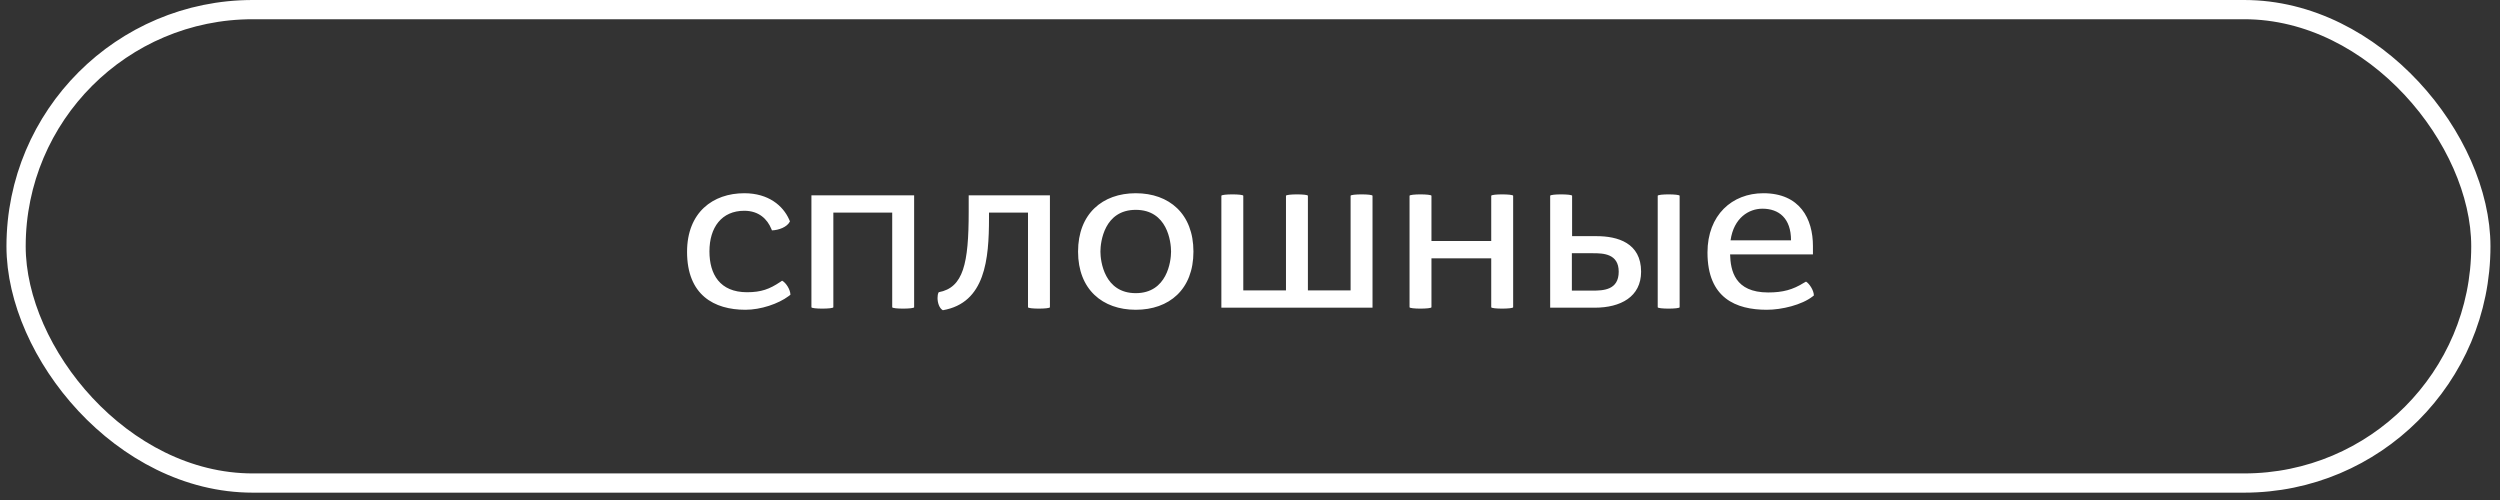
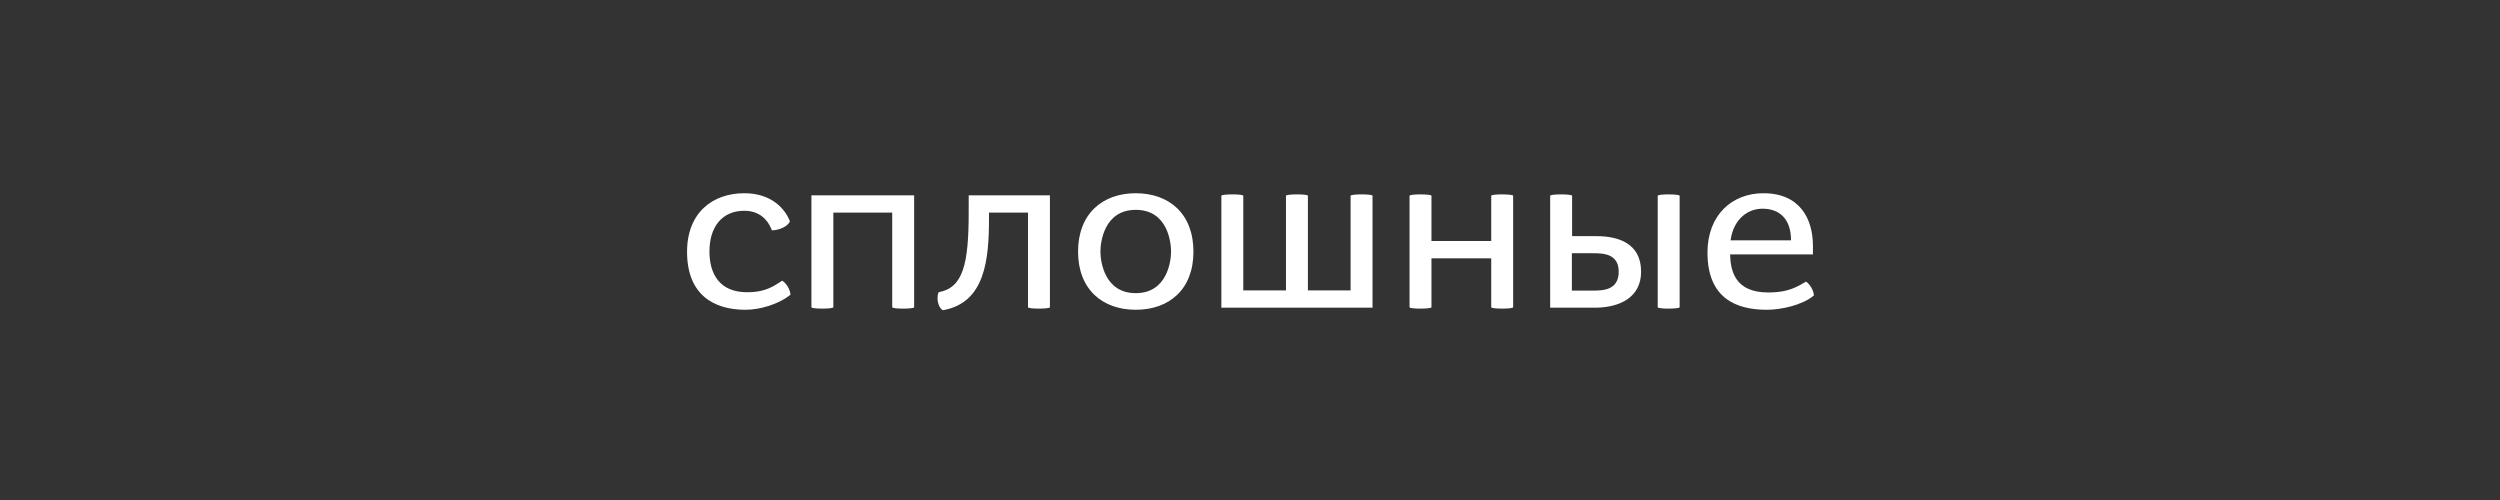
<svg xmlns="http://www.w3.org/2000/svg" width="130" height="26" viewBox="0 0 130 26" fill="none">
  <rect x="0" y="0" width="130" height="26" fill="#333333" stroke="none" />
-   <rect x="0.836" y="0.5" width="128.168" height="24.618" rx="12.309" stroke="white" />
  <path d="M41.102 15.328L41.007 15.4C40.478 15.796 39.566 16.108 38.763 16.108C37.13 16.108 35.727 15.34 35.727 13.096C35.727 11.044 37.071 10.048 38.703 10.048C39.974 10.048 40.718 10.708 41.031 11.404L41.078 11.512C40.934 11.812 40.49 11.968 40.142 11.98L40.106 11.896C39.903 11.404 39.471 10.96 38.703 10.96C37.526 10.96 36.891 11.824 36.891 13.072C36.891 14.26 37.431 15.196 38.846 15.196C39.59 15.196 40.023 15.028 40.562 14.668L40.67 14.596C40.874 14.704 41.102 15.064 41.102 15.328ZM42.194 15.976V10.156H47.535V15.976C47.535 16.024 47.246 16.048 46.959 16.048C46.67 16.048 46.395 16.024 46.395 15.976V11.056H43.334V15.976C43.334 16.024 43.047 16.048 42.758 16.048C42.471 16.048 42.194 16.024 42.194 15.976ZM53.456 15.976V11.056H51.428V11.332C51.428 13.48 51.236 15.748 49.028 16.132C48.848 16.036 48.752 15.748 48.752 15.496C48.752 15.388 48.764 15.28 48.812 15.196C50.096 14.956 50.372 13.708 50.372 11.008V10.156H54.596V15.976C54.596 16.024 54.308 16.048 54.02 16.048C53.732 16.048 53.456 16.024 53.456 15.976ZM59.059 16.108C57.331 16.108 56.059 15.052 56.059 13.084C56.059 11.116 57.331 10.048 59.059 10.048C60.798 10.048 62.059 11.116 62.059 13.084C62.059 15.052 60.798 16.108 59.059 16.108ZM59.059 15.244C60.691 15.244 60.895 13.588 60.895 13.084C60.895 12.568 60.703 10.912 59.059 10.912C57.426 10.912 57.222 12.568 57.222 13.084C57.222 13.588 57.426 15.244 59.059 15.244ZM63.511 16V10.18C63.511 10.132 63.799 10.108 64.087 10.108C64.375 10.108 64.651 10.132 64.651 10.18V15.1H66.871V10.18C66.871 10.132 67.159 10.108 67.447 10.108C67.735 10.108 68.011 10.132 68.011 10.18V15.1H70.231V10.18C70.231 10.132 70.519 10.108 70.807 10.108C71.095 10.108 71.371 10.132 71.371 10.18V16H63.511ZM73.296 15.976V10.18C73.296 10.132 73.584 10.108 73.86 10.108C74.148 10.108 74.436 10.132 74.436 10.18V12.532H77.544V10.18C77.544 10.132 77.832 10.108 78.108 10.108C78.396 10.108 78.684 10.132 78.684 10.18V15.976C78.684 16.024 78.396 16.048 78.108 16.048C77.82 16.048 77.544 16.024 77.544 15.976V13.432H74.436V15.976C74.436 16.024 74.148 16.048 73.86 16.048C73.572 16.048 73.296 16.024 73.296 15.976ZM86.201 15.976V10.18C86.201 10.132 86.489 10.108 86.765 10.108C87.053 10.108 87.341 10.132 87.341 10.18V15.976C87.341 16.024 87.053 16.048 86.765 16.048C86.477 16.048 86.201 16.024 86.201 15.976ZM80.609 16V10.18C80.609 10.132 80.897 10.108 81.173 10.108C81.461 10.108 81.749 10.132 81.749 10.18V12.28H83.021C84.113 12.28 85.337 12.628 85.337 14.128C85.337 15.436 84.269 16 82.925 16H80.609ZM81.737 15.112H82.805C83.369 15.112 84.173 15.088 84.173 14.128C84.173 13.192 83.369 13.168 82.841 13.168H81.737V15.112ZM94.321 15.364L94.261 15.412C93.697 15.856 92.653 16.108 91.873 16.108C90.277 16.108 88.789 15.508 88.789 13.132C88.789 11.176 90.073 10.048 91.693 10.048C93.601 10.048 94.273 11.38 94.273 12.796V13.228H89.965C89.989 14.068 90.205 15.208 91.945 15.208C92.713 15.208 93.229 15.064 93.805 14.704L93.913 14.644C94.081 14.74 94.321 15.1 94.321 15.364ZM89.989 12.496H93.133C93.133 11.356 92.509 10.852 91.645 10.852C90.949 10.852 90.157 11.32 89.989 12.496Z" fill="white" />
</svg>